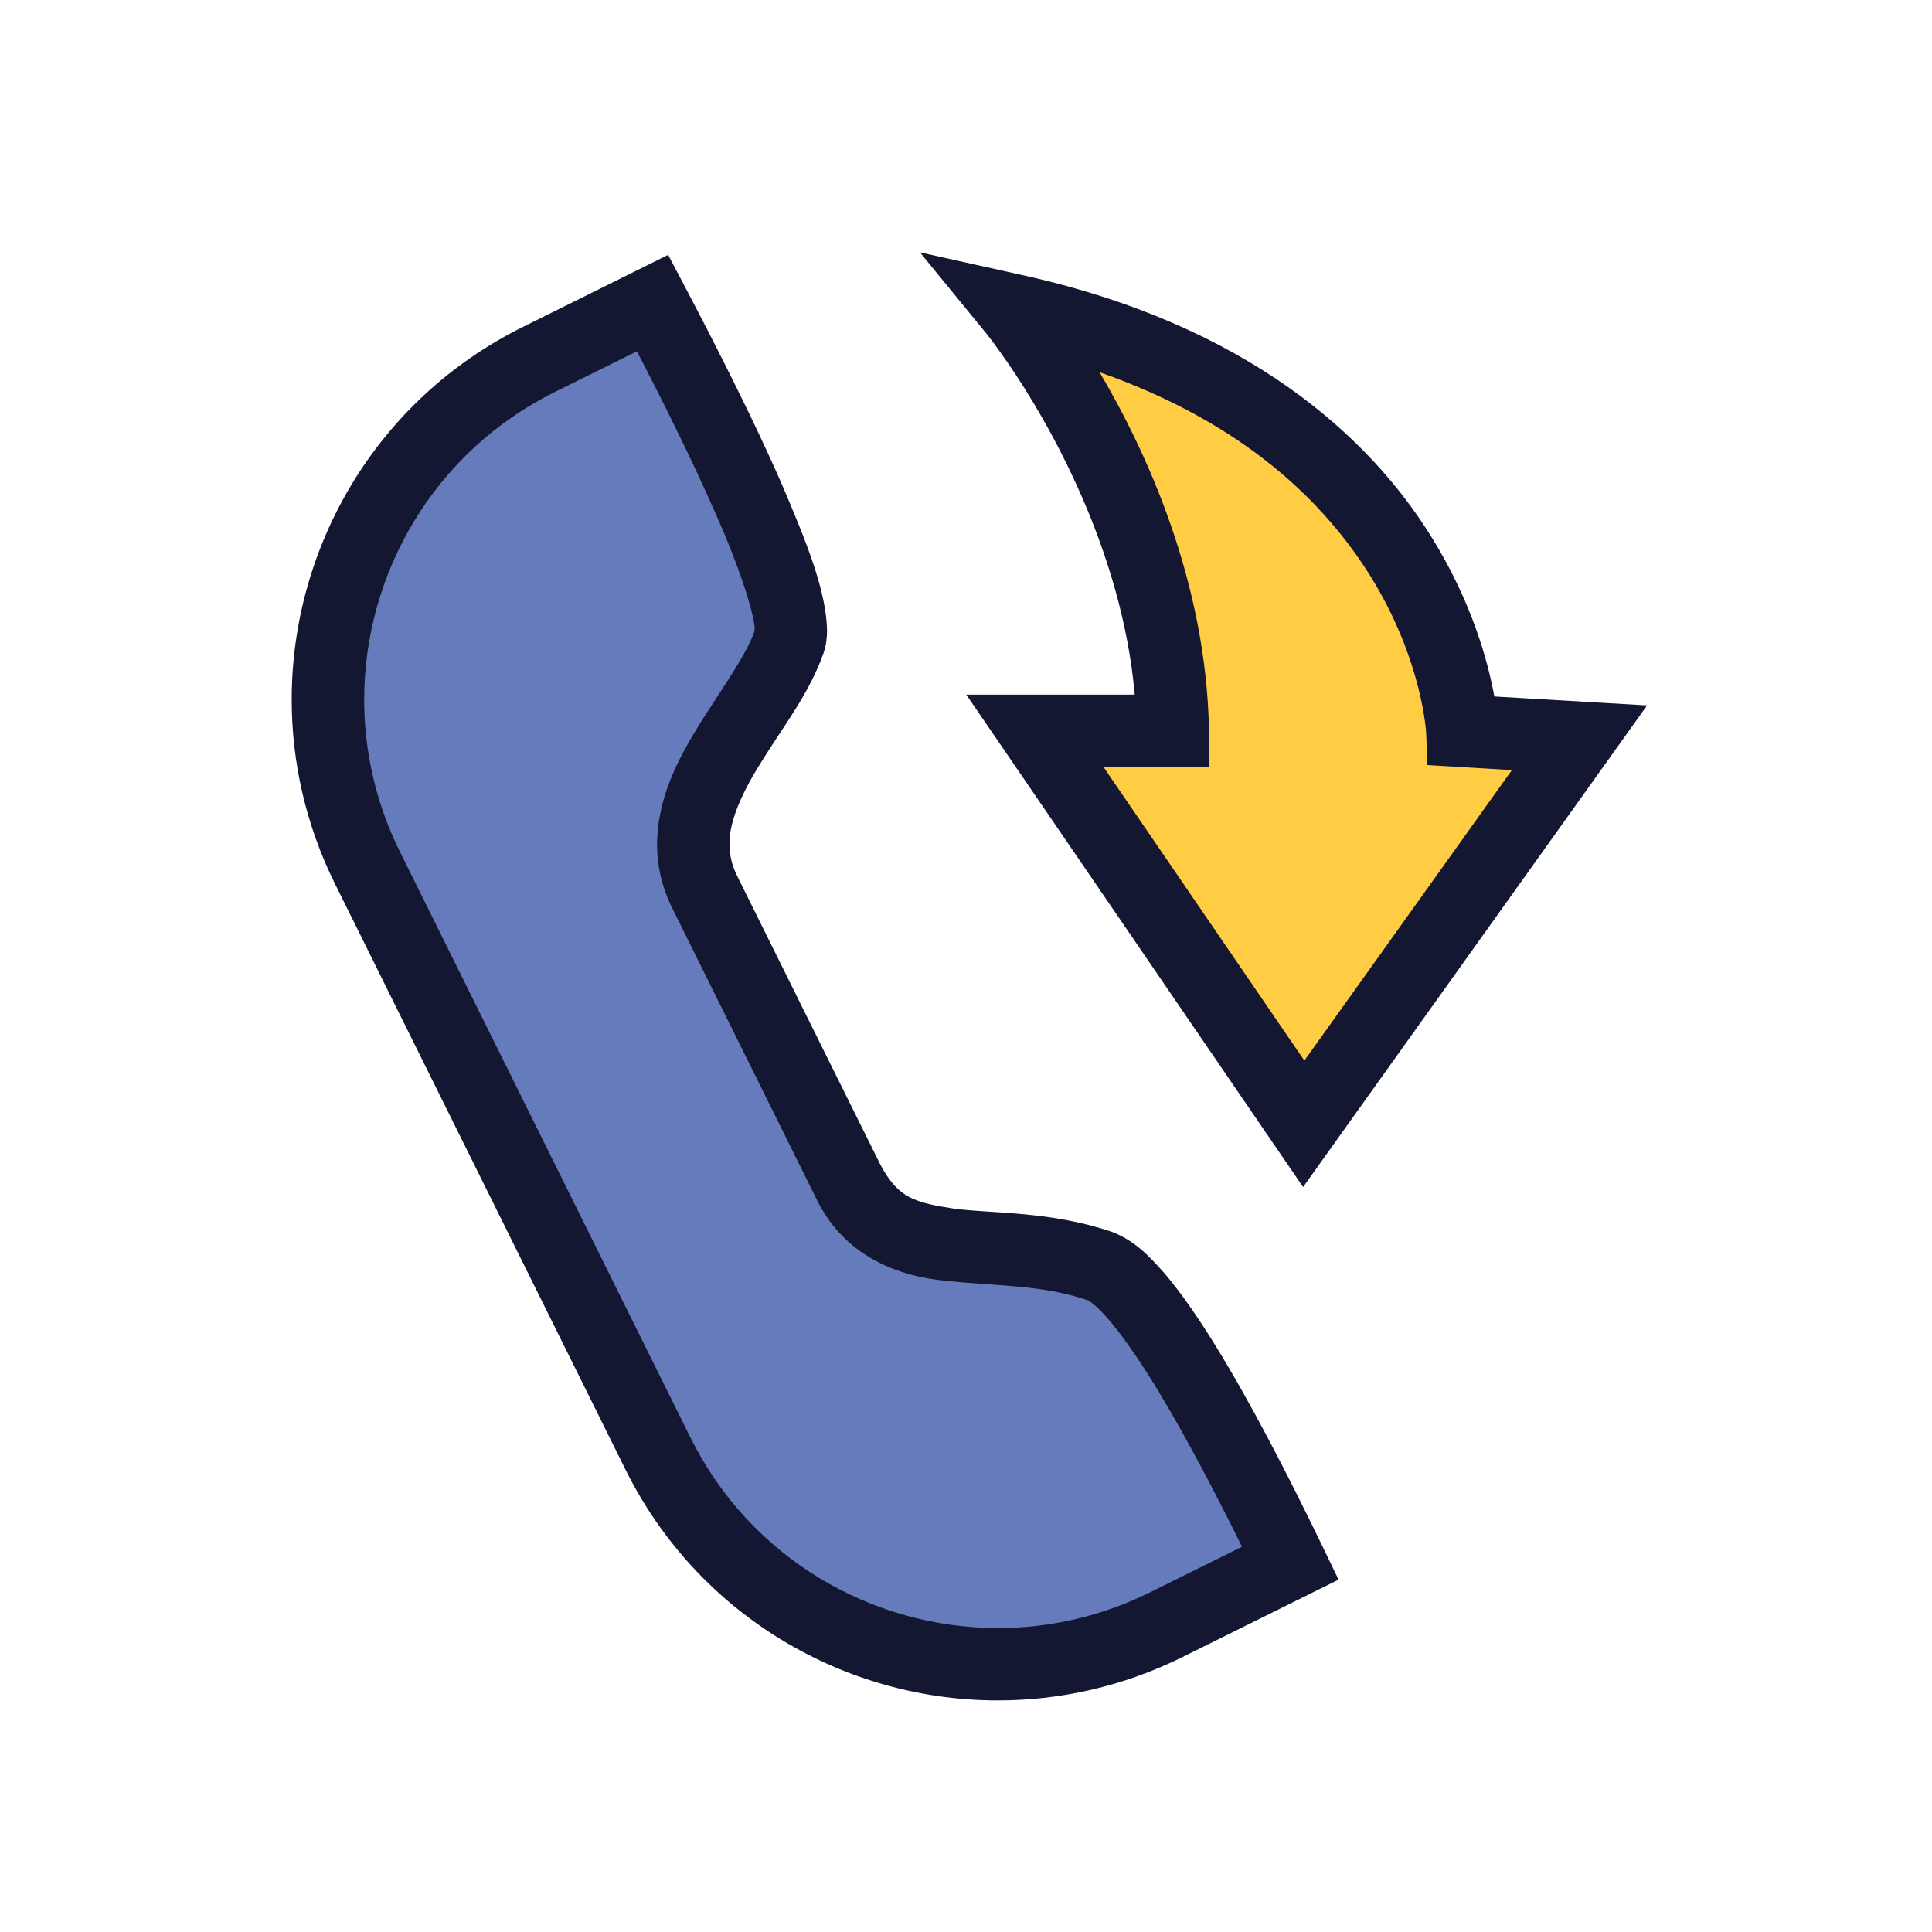
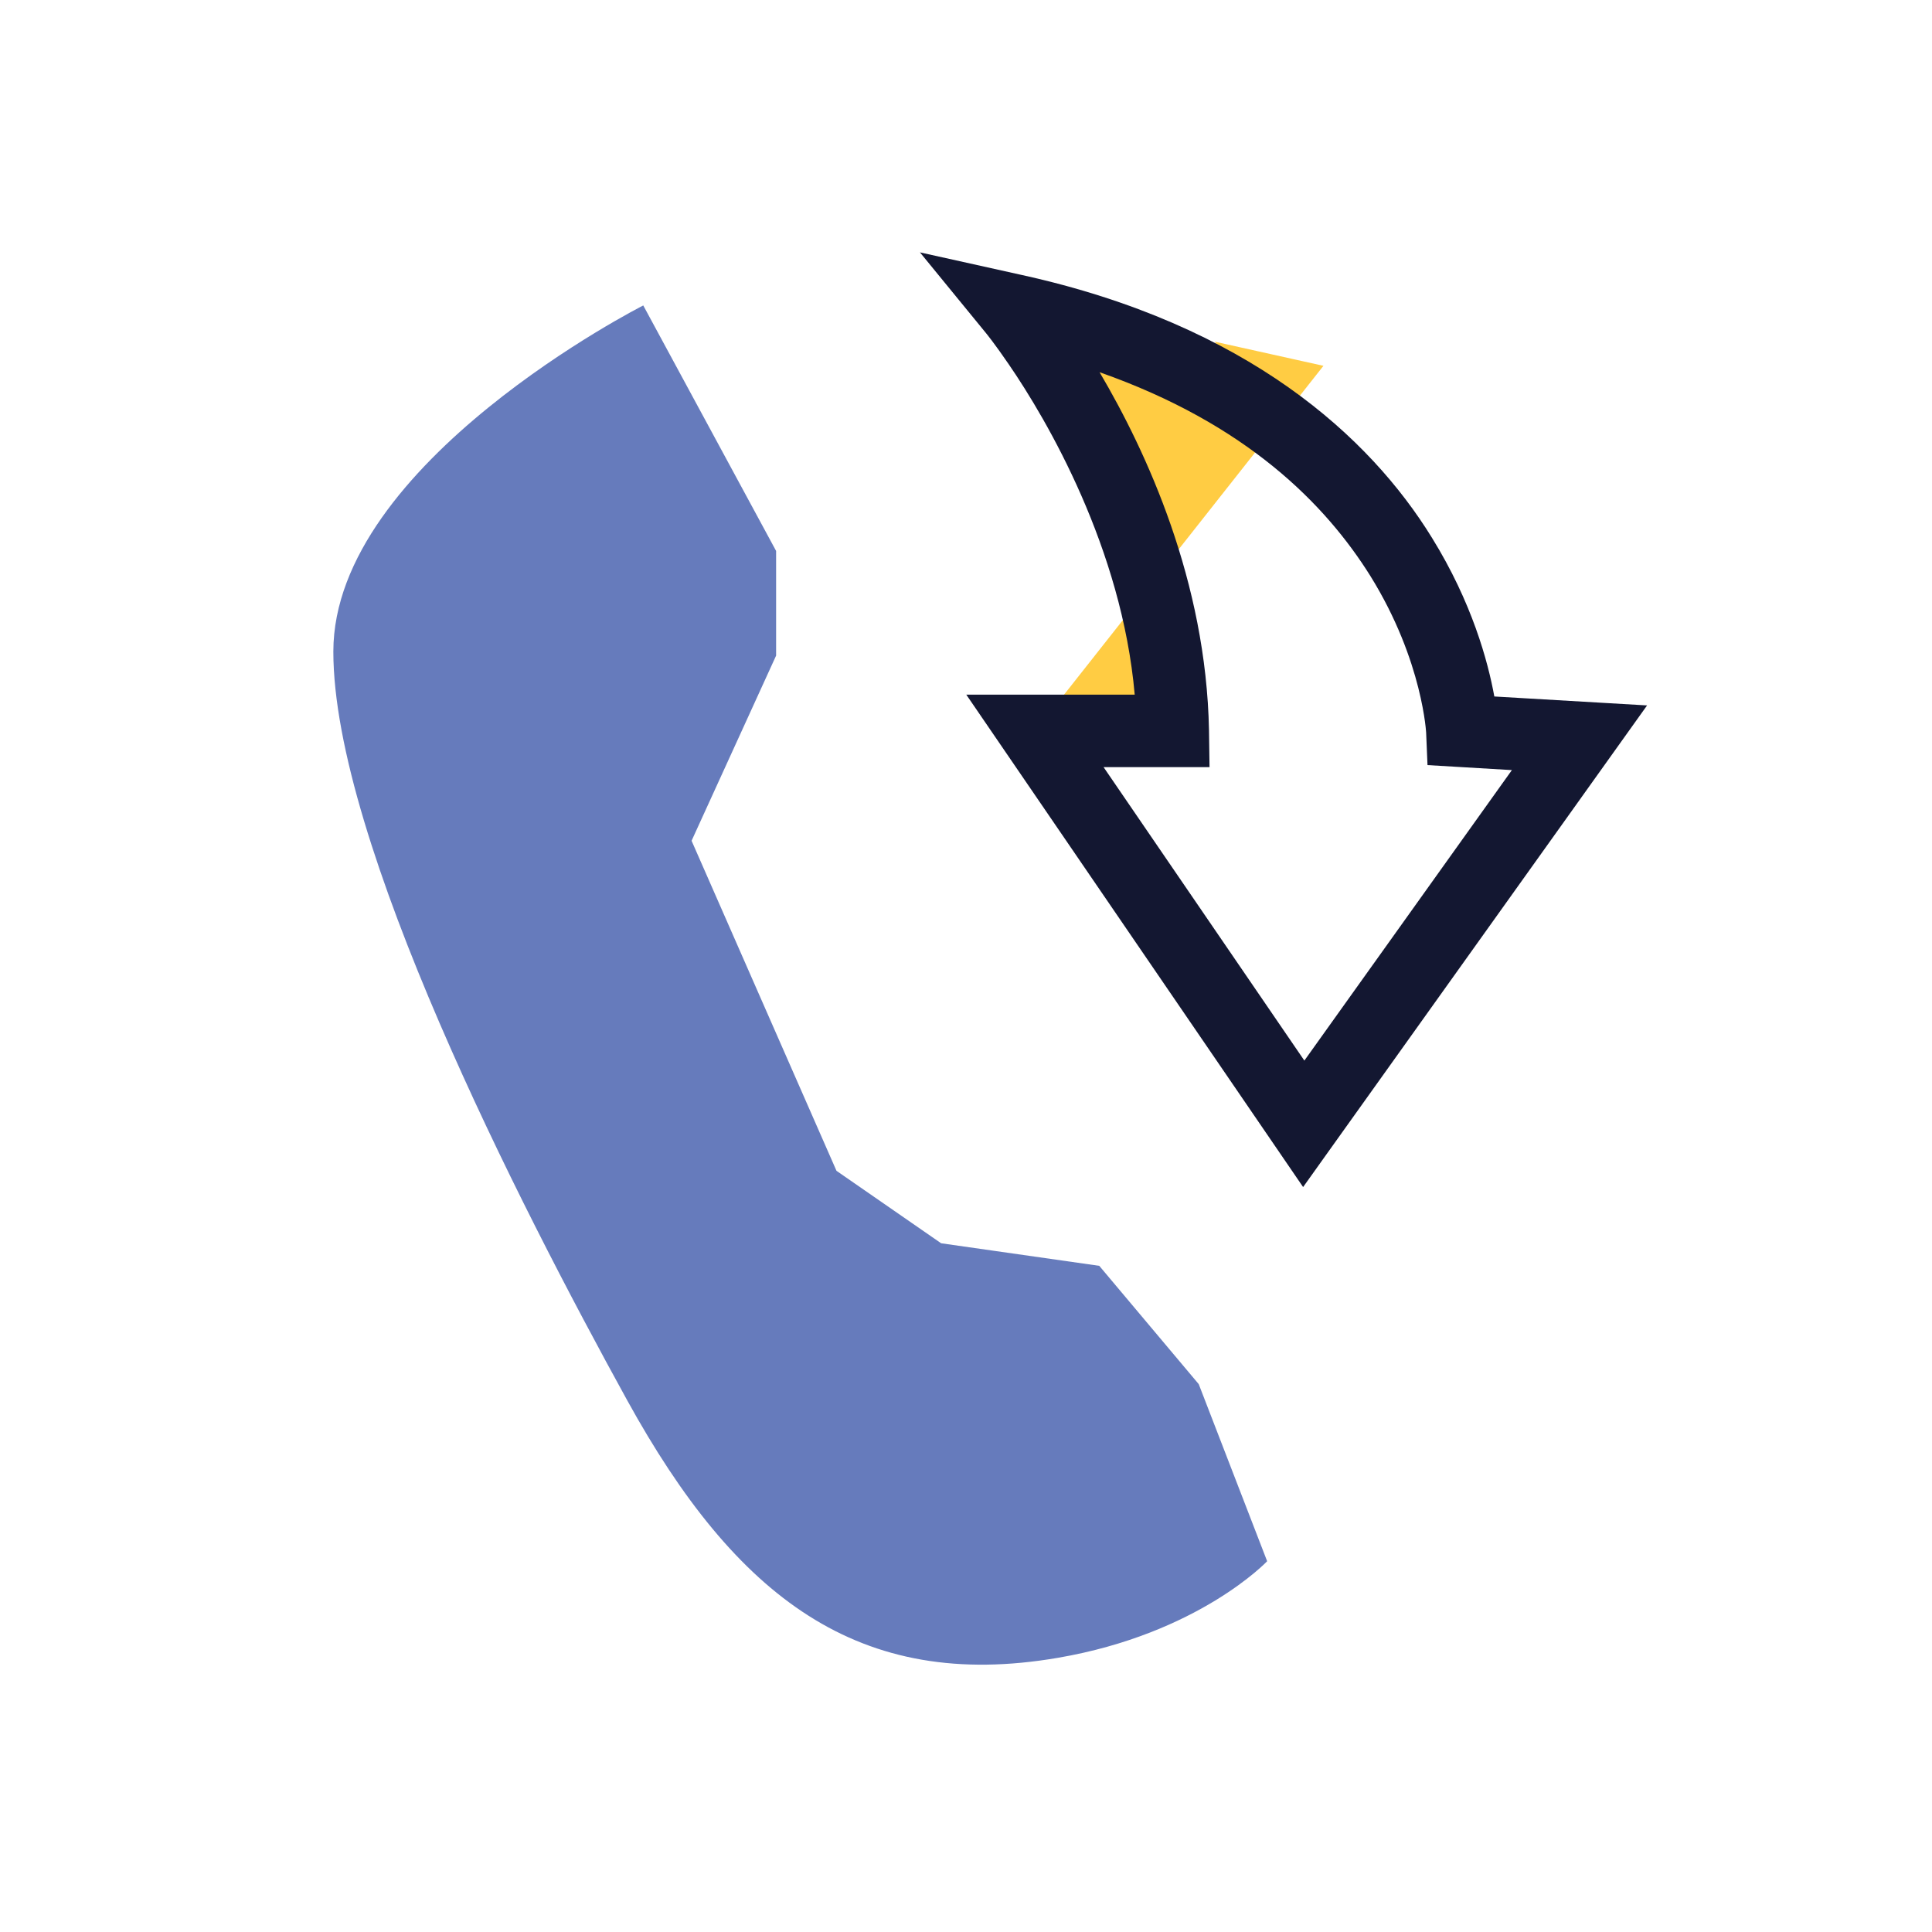
<svg xmlns="http://www.w3.org/2000/svg" version="1.1" id="Layer_1" x="0px" y="0px" viewBox="0 0 80 80" enable-background="new 0 0 80 80" xml:space="preserve">
-   <path fill="#FFCC43" d="M41.996,12.852c0,0,5.972,4.463,6.472,16.463l-5.5,0.833l10.167,15.667l11.833-15l-4.5-1  C60.469,29.815,60.524,17.722,41.996,12.852z" />
+   <path fill="#FFCC43" d="M41.996,12.852c0,0,5.972,4.463,6.472,16.463l-5.5,0.833l11.833-15l-4.5-1  C60.469,29.815,60.524,17.722,41.996,12.852z" />
  <path fill="#667BBC" d="M26.636,12.648c0,0-12.833,6.5-12.833,14.333s7.666,22.833,12.166,31s9.594,12.079,17.834,10.666  c5.833-1,8.667-4,8.667-4l-2.833-7.333l-4.119-4.899l-6.548-0.934l-4.333-3l-6-13.667l3.5-7.667v-4.333L26.636,12.648z" />
  <g>
-     <path fill="#131731" d="M25.898,60.848L13.876,36.607c-1.22-2.454-1.797-5.067-1.797-7.636l0,0   c-0.002-6.331,3.512-12.425,9.567-15.43l0,0l6.02-2.987l0.684,1.296c1.451,2.755,2.894,5.63,3.989,8.118l0,0   c1.085,2.535,1.865,4.488,1.908,6.124l0,0c-0.002,0.287-0.026,0.589-0.141,0.935l0,0c-0.565,1.626-1.624,2.991-2.466,4.341l0,0   c-0.862,1.34-1.451,2.591-1.433,3.59l0,0c0.002,0.432,0.086,0.844,0.319,1.318l0,0l5.938,11.969   c0.735,1.363,1.395,1.552,3.083,1.809l0,0c1.632,0.203,3.927,0.099,6.448,0.938l0,0l-0.478,1.423l0.478-1.423   c0.955,0.352,1.558,0.977,2.245,1.757l0,0c0.669,0.79,1.351,1.776,2.064,2.928l0,0c1.423,2.301,2.962,5.258,4.478,8.397l0,0   l0.645,1.336l-6.466,3.206c-2.454,1.216-5.065,1.794-7.634,1.794l0,0C34.996,70.416,28.903,66.904,25.898,60.848L25.898,60.848z    M22.979,16.229c-5.002,2.48-7.897,7.511-7.899,12.743l0,0c0,2.121,0.474,4.269,1.483,6.303l0,0l12.021,24.241   c2.48,5.002,7.509,7.897,12.743,7.899l0,0c2.119,0,4.267-0.477,6.301-1.483l0,0l3.801-1.884c-1.087-2.2-2.169-4.254-3.17-5.95l0,0   c-1.182-2.028-2.325-3.567-2.966-4.08l0,0c-0.165-0.139-0.249-0.178-0.257-0.181l0,0l0,0.002c-1.896-0.649-3.847-0.585-5.835-0.802   l0,0c-1.929-0.163-4.259-0.981-5.425-3.455l0,0L27.839,37.61c-0.436-0.873-0.635-1.785-0.631-2.651l0,0   c0.016-2.056,0.985-3.734,1.897-5.194l0,0c0.912-1.422,1.824-2.71,2.14-3.639l0,0c0-0.008,0-0.019,0-0.033l0,0   c0.043-0.498-0.599-2.581-1.654-4.916l0,0c-0.879-2.004-2.023-4.326-3.218-6.631l0,0L22.979,16.229L22.979,16.229z" />
-   </g>
+     </g>
  <g>
    <path fill="#131731" d="M40.012,28.764h6.974c-0.53-6.052-3.618-11.356-5.223-13.69l0,0c-0.575-0.842-0.927-1.271-0.927-1.271l0,0   l-2.743-3.353l4.229,0.939c9.339,2.059,14.401,6.705,16.971,10.877l0,0c1.659,2.679,2.321,5.126,2.584,6.574l0,0l6.325,0.37   L53.959,49.153L40.012,28.764L40.012,28.764z M54.011,43.917l8.593-12.029l-3.494-0.207l-0.057-1.354   c-0.004,0-0.004-0.123-0.048-0.446l0,0c-0.044-0.324-0.127-0.808-0.278-1.407l0,0c-0.303-1.198-0.884-2.855-1.984-4.626l0,0   c-1.854-2.962-5.115-6.293-11.212-8.435l0,0c1.951,3.306,4.415,8.661,4.531,14.831l0,0l0.022,1.522h-4.387L54.011,43.917   L54.011,43.917z M41.671,14.316l0.326-1.464L41.671,14.316L41.671,14.316z" />
  </g>
</svg>